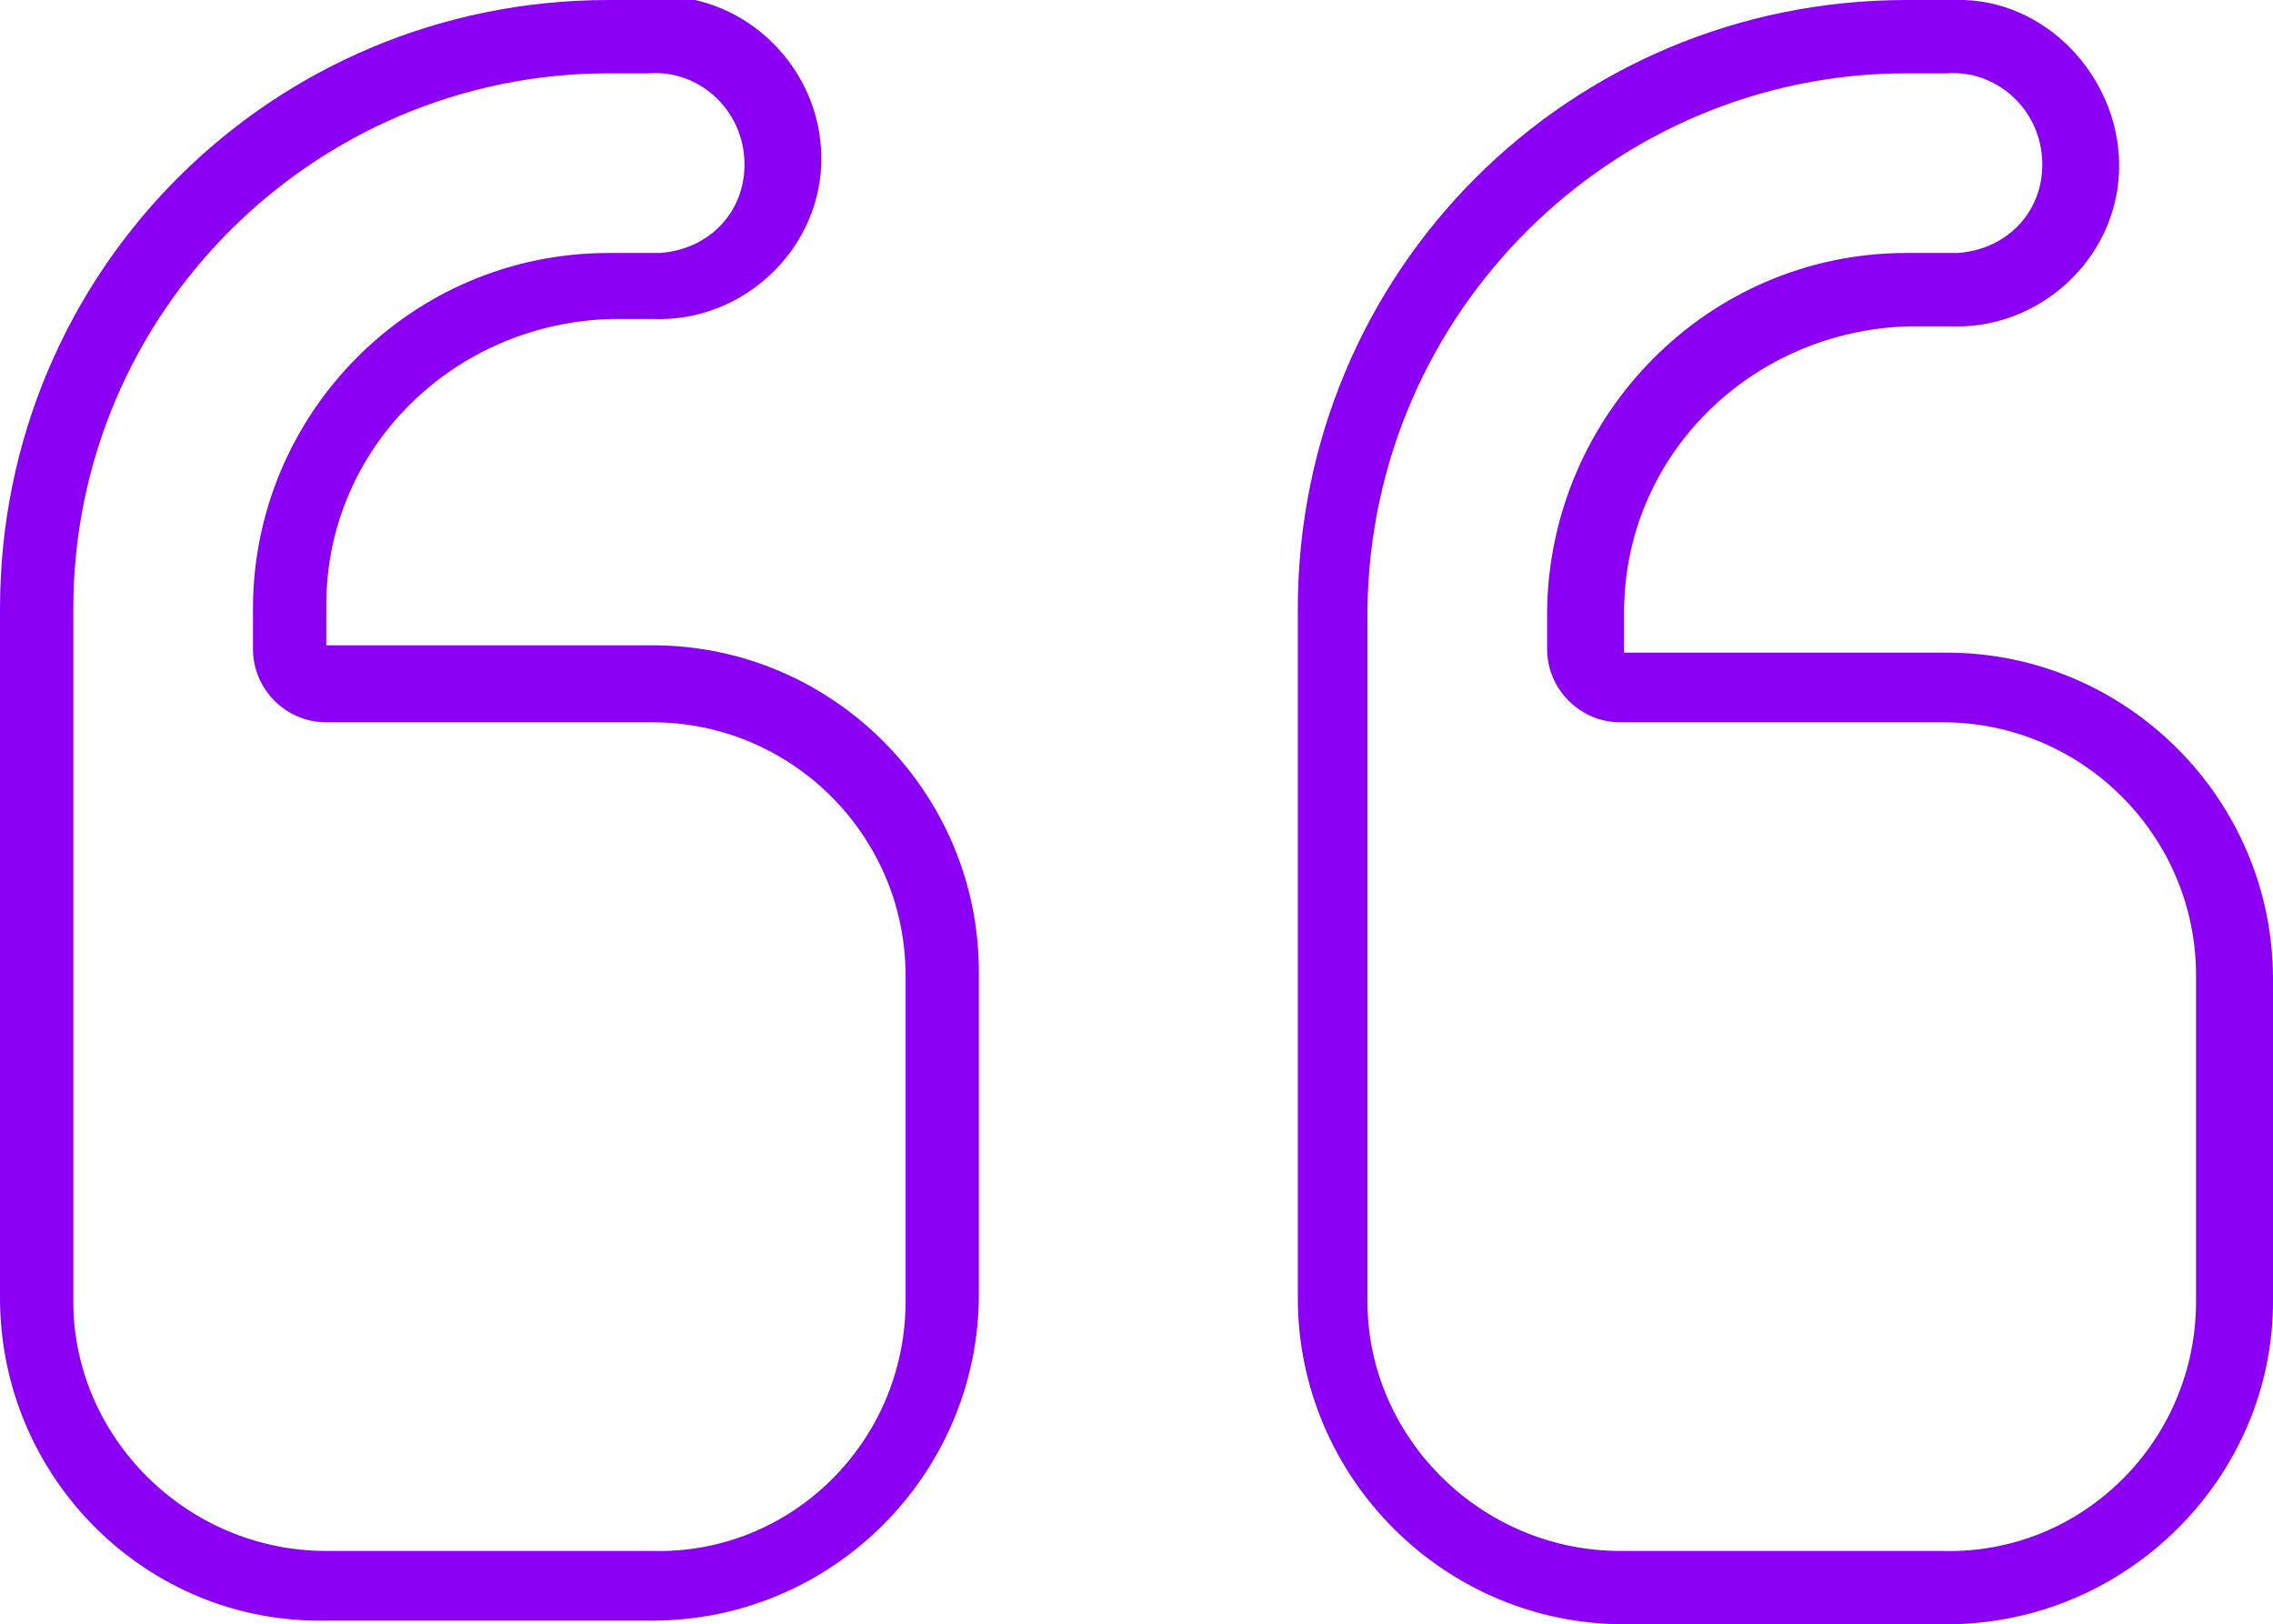
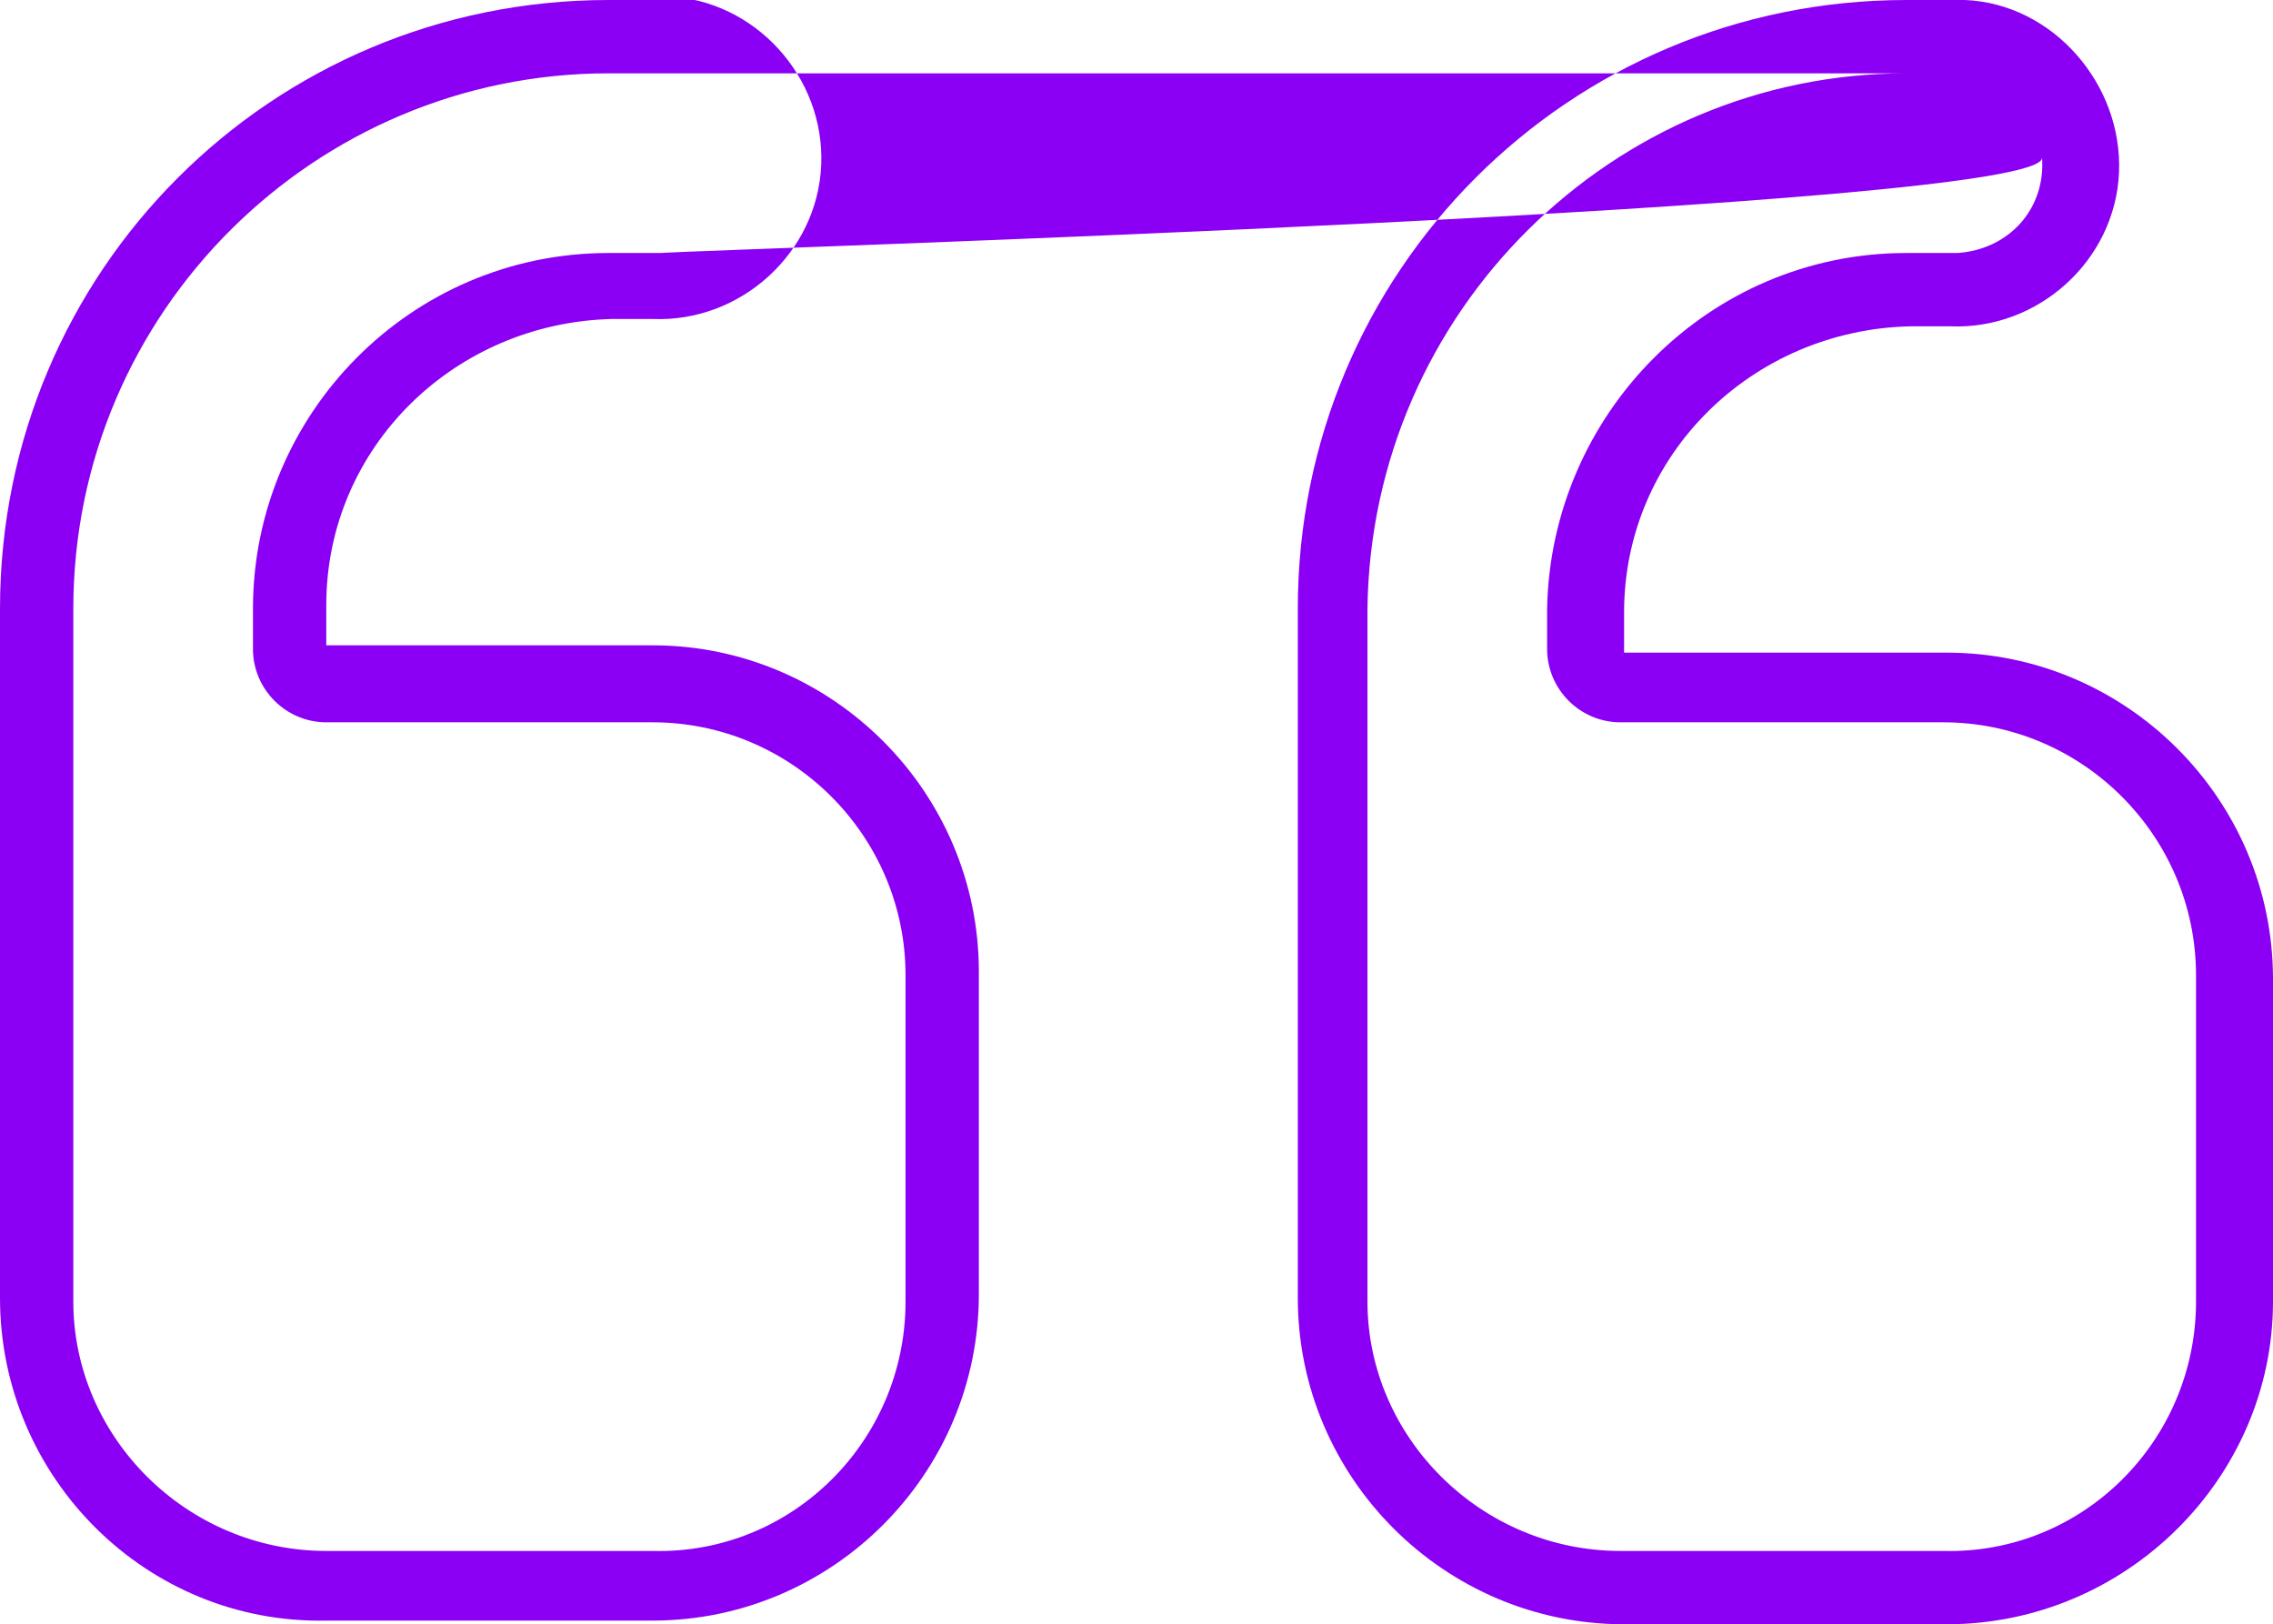
<svg xmlns="http://www.w3.org/2000/svg" version="1.1" id="Layer_1" x="0px" y="0px" viewBox="0 0 62 44.3" style="enable-background:new 0 0 62 44.3;" xml:space="preserve">
  <style type="text/css">
	.st0{fill:#8B00F5;}
</style>
  <title>quote-left</title>
-   <path class="st0" d="M53.1,2c1.3-0.1,2.5,0.9,2.6,2.3s-0.9,2.5-2.3,2.6c-0.1,0-0.2,0-0.3,0H52c-5.4,0-9.7,4.4-9.8,9.7v1.1  c0,1.1,0.9,2,2,2h8.8c3.8,0,6.9,3.1,6.9,6.9c0,0,0,0,0,0v8.9c0,3.8-3.1,6.9-6.9,6.8h-8.8c-3.8,0-6.9-3.1-6.9-6.8V16.6  C37.4,8.5,44,2,52,2H53.1 M17.7,2c1.3-0.1,2.5,0.9,2.6,2.3S19.4,6.8,18,6.9c-0.1,0-0.2,0-0.3,0h-1.1c-5.4,0-9.7,4.4-9.7,9.7v1.1  c0,1.1,0.9,2,2,2h8.9c3.8,0,6.9,3.1,6.9,6.9c0,0,0,0,0,0v8.9c0,3.8-3.1,6.9-6.9,6.8H8.9c-3.8,0-6.9-3.1-6.9-6.8V16.6  C2,8.5,8.6,2,16.6,2H17.7 M53.1,0H52c-9.2,0-16.6,7.4-16.6,16.6c0,0,0,0,0,0v18.8c0,4.9,4,8.9,8.9,8.9h8.8c4.9,0,8.9-4,8.9-8.8v-8.8  c0-4.9-4-8.9-8.9-8.9l0,0h-8.8v-1.1c0-4.3,3.5-7.7,7.8-7.8h1.1c2.4,0.1,4.5-1.8,4.6-4.2S56,0.1,53.6,0C53.4,0,53.3,0,53.1,0L53.1,0z   M17.7,0h-1.1C7.4,0,0,7.4,0,16.6c0,0,0,0,0,0v18.8c0,4.9,4,8.9,8.9,8.8h8.9c4.9,0,8.9-4,8.9-8.9v-8.8c0-4.9-4-8.9-8.9-8.9h0H8.9  v-1.1c0-4.3,3.5-7.7,7.8-7.8h1.1c2.4,0.1,4.5-1.8,4.6-4.2c0.1-2.4-1.8-4.5-4.2-4.6C18,0,17.9,0,17.7,0L17.7,0z" />
+   <path class="st0" d="M53.1,2c1.3-0.1,2.5,0.9,2.6,2.3s-0.9,2.5-2.3,2.6c-0.1,0-0.2,0-0.3,0H52c-5.4,0-9.7,4.4-9.8,9.7v1.1  c0,1.1,0.9,2,2,2h8.8c3.8,0,6.9,3.1,6.9,6.9c0,0,0,0,0,0v8.9c0,3.8-3.1,6.9-6.9,6.8h-8.8c-3.8,0-6.9-3.1-6.9-6.8V16.6  C37.4,8.5,44,2,52,2H53.1 c1.3-0.1,2.5,0.9,2.6,2.3S19.4,6.8,18,6.9c-0.1,0-0.2,0-0.3,0h-1.1c-5.4,0-9.7,4.4-9.7,9.7v1.1  c0,1.1,0.9,2,2,2h8.9c3.8,0,6.9,3.1,6.9,6.9c0,0,0,0,0,0v8.9c0,3.8-3.1,6.9-6.9,6.8H8.9c-3.8,0-6.9-3.1-6.9-6.8V16.6  C2,8.5,8.6,2,16.6,2H17.7 M53.1,0H52c-9.2,0-16.6,7.4-16.6,16.6c0,0,0,0,0,0v18.8c0,4.9,4,8.9,8.9,8.9h8.8c4.9,0,8.9-4,8.9-8.8v-8.8  c0-4.9-4-8.9-8.9-8.9l0,0h-8.8v-1.1c0-4.3,3.5-7.7,7.8-7.8h1.1c2.4,0.1,4.5-1.8,4.6-4.2S56,0.1,53.6,0C53.4,0,53.3,0,53.1,0L53.1,0z   M17.7,0h-1.1C7.4,0,0,7.4,0,16.6c0,0,0,0,0,0v18.8c0,4.9,4,8.9,8.9,8.8h8.9c4.9,0,8.9-4,8.9-8.9v-8.8c0-4.9-4-8.9-8.9-8.9h0H8.9  v-1.1c0-4.3,3.5-7.7,7.8-7.8h1.1c2.4,0.1,4.5-1.8,4.6-4.2c0.1-2.4-1.8-4.5-4.2-4.6C18,0,17.9,0,17.7,0L17.7,0z" />
</svg>